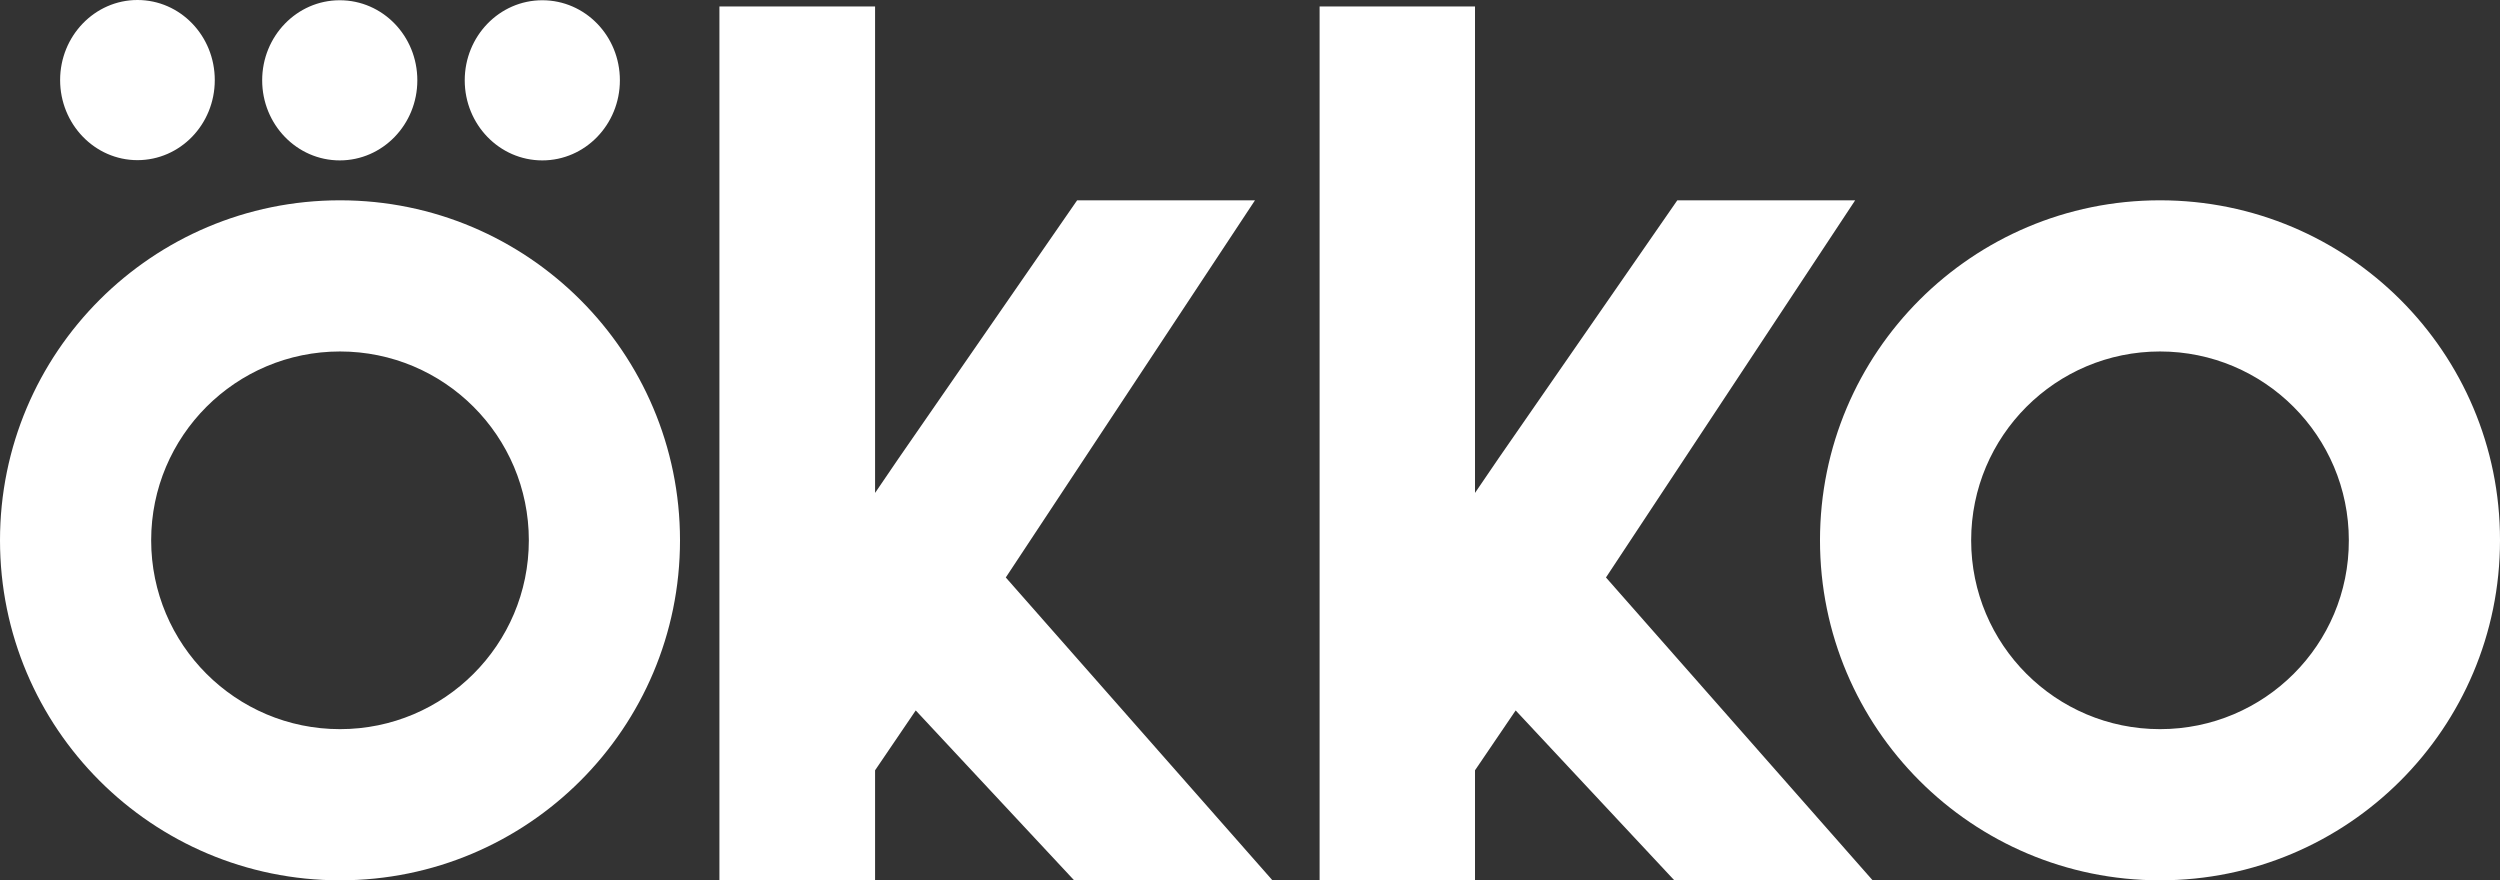
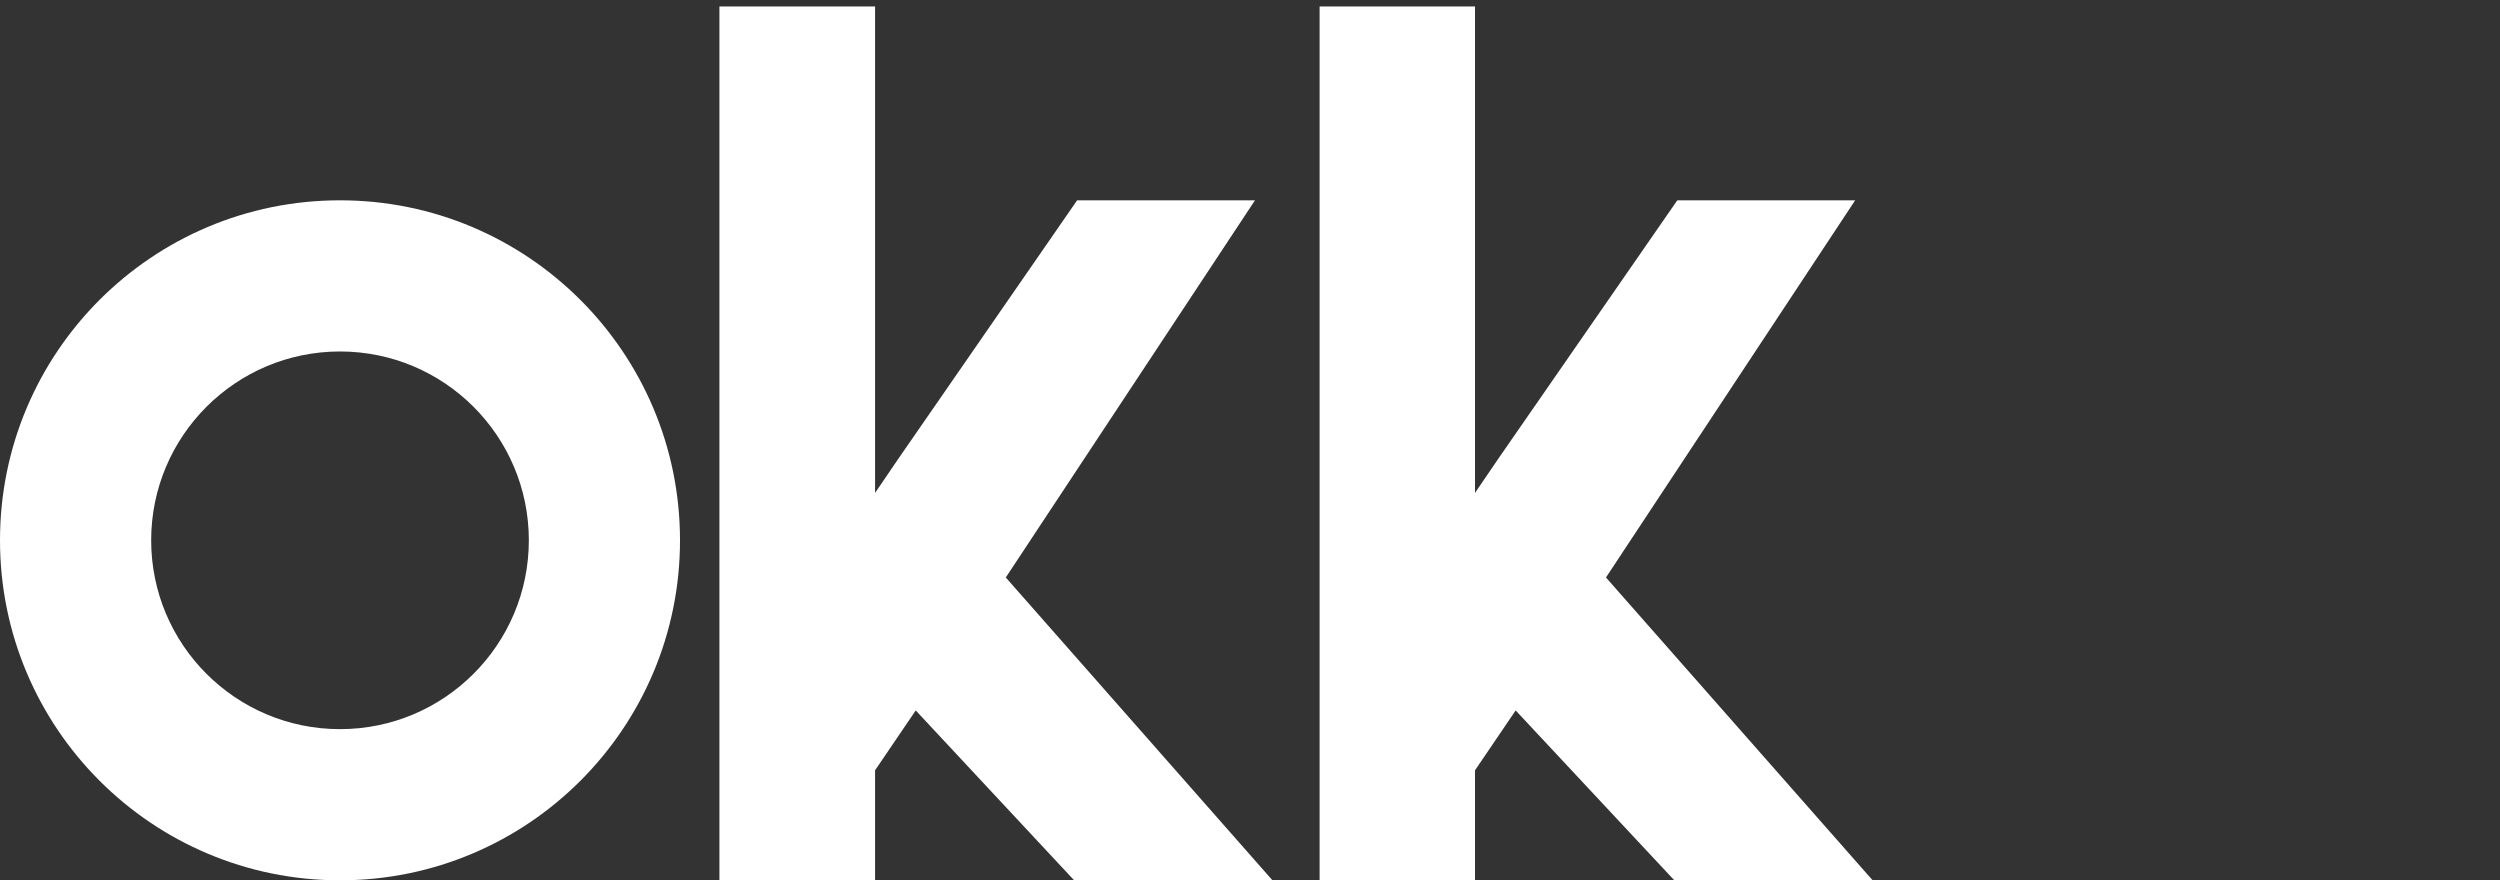
<svg xmlns="http://www.w3.org/2000/svg" version="1.1" x="0px" y="0px" viewBox="0 0 1002.2 352.9" style="enable-background:new 0 0 1002.2 352.9;" xml:space="preserve">
  <rect x="0" y="0" width="1002.2" height="352.9" fill="#333333" stroke="none" />
  <style type="text/css">
	.st0{fill:#ffffff;}
</style>
  <g>
    <g>
      <path class="st0" d="M136.3,80.3C61,80.3,0,141.3,0,216.6s61,136.3,136.3,136.3s136.3-61,136.3-136.3S211.5,80.3,136.3,80.3z     M136.3,292.3c-41.8,0-75.7-33.9-75.7-75.7s33.9-75.7,75.7-75.7s75.7,33.9,75.7,75.7C212,258.4,178.1,292.3,136.3,292.3z" />
-       <path class="st0" d="M167.3,32.2c0,17.7-13.9,32.1-31.1,32.1c-17.2,0-31.1-14.4-31.1-32.1S119,0.1,136.2,0.1    S167.3,14.4,167.3,32.2L167.3,32.2z M248.5,32.2c0,17.7-13.9,32.1-31.1,32.1c-17.2,0-31.1-14.4-31.1-32.1s13.9-32.1,31.1-32.1    S248.5,14.4,248.5,32.2L248.5,32.2z M55.1,64.2c-17.1,0-31-14.4-31-32.1S38,0,55.1,0c17.2,0,31,14.4,31,32.1    C86.1,49.9,72.2,64.2,55.1,64.2L55.1,64.2z" />
    </g>
-     <path class="st0" d="M865.9,80.3c-75.3,0-136.3,61-136.3,136.3s61,136.3,136.3,136.3s136.3-61,136.3-136.3   C1002.3,141.3,941.2,80.3,865.9,80.3z M865.9,292.3c-41.8,0-75.7-33.9-75.7-75.7s33.9-75.7,75.7-75.7s75.7,33.9,75.7,75.7   C941.7,258.4,907.8,292.3,865.9,292.3z" />
    <polygon class="st0" points="403.2,231.5 510.1,352.9 430.6,352.9 367.1,284.8 350.8,308.8 350.8,352.9 288.4,352.9 288.4,289.4    288.4,197.5 288.4,104 288.4,2.6 350.8,2.6 350.8,173.3 350.8,197.6 360.2,183.8 431.8,80.3 503.1,80.3  " />
    <polygon class="st0" points="643.8,231.5 750.7,352.9 671.2,352.9 607.6,284.8 591.3,308.8 591.3,352.9 529,352.9 529,289.4    529,197.5 529,104 529,2.6 591.3,2.6 591.3,173.3 591.3,197.6 600.7,183.8 672.4,80.3 743.7,80.3  " />
  </g>
</svg>